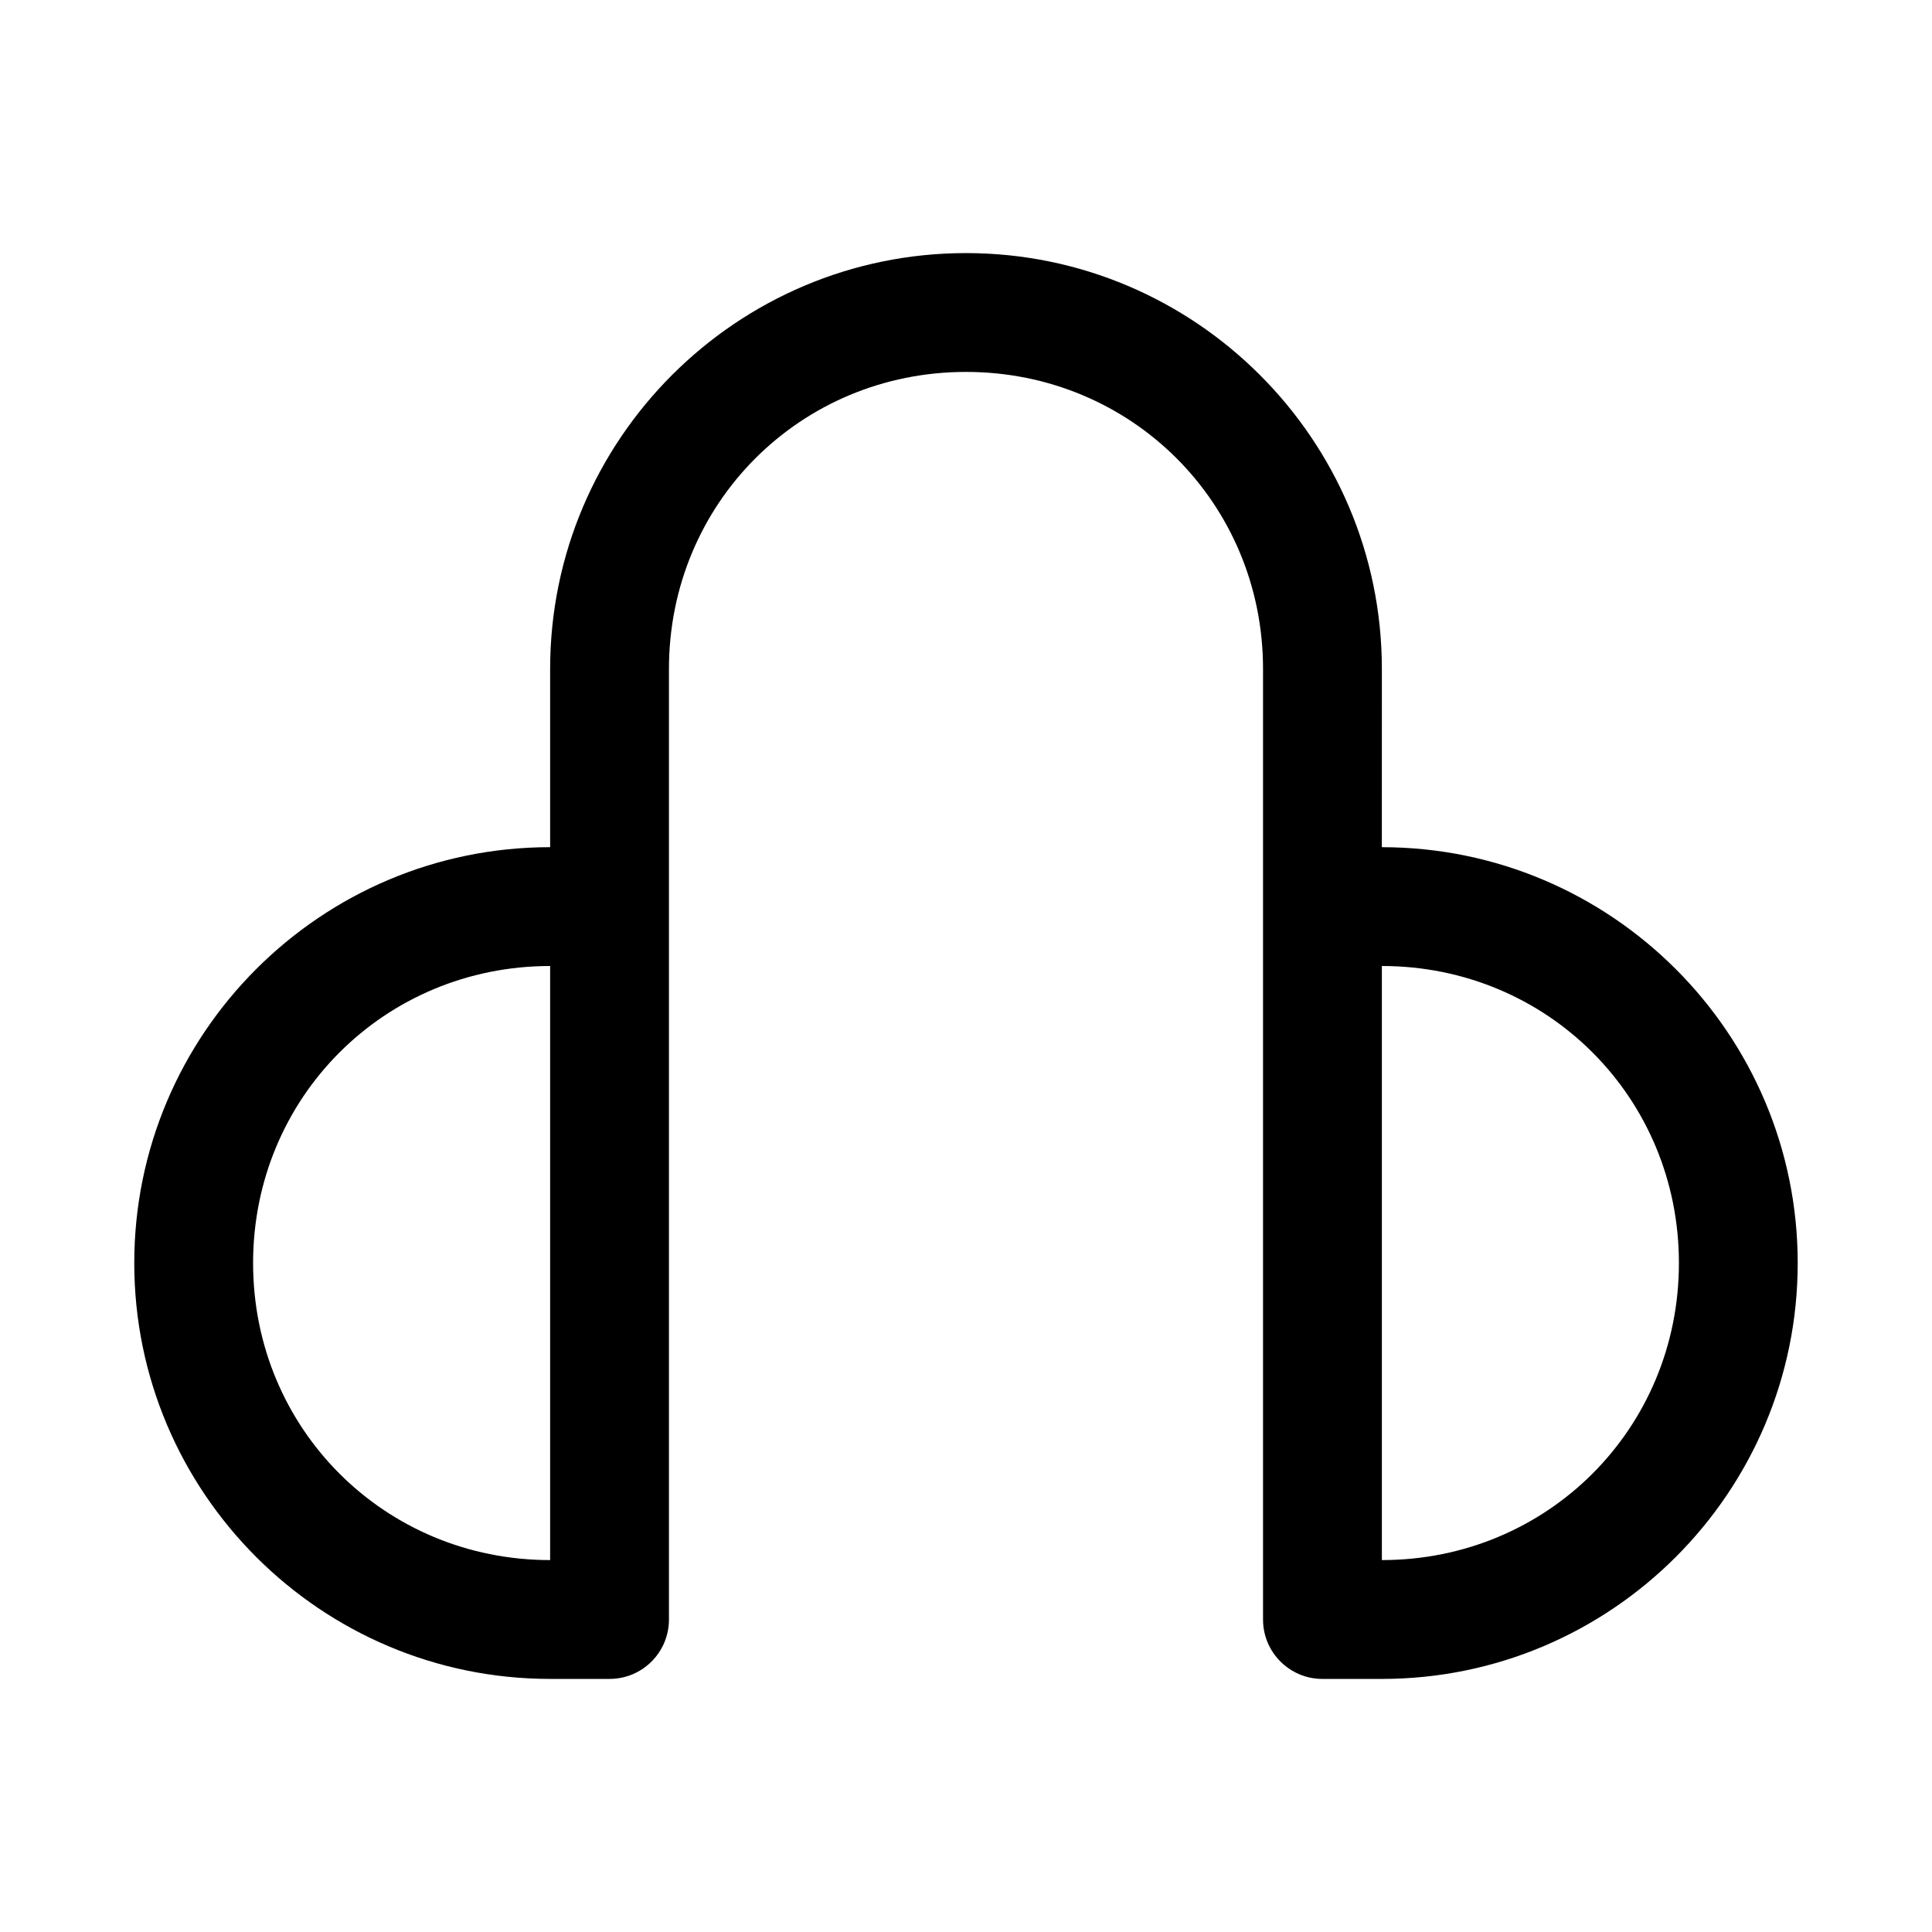
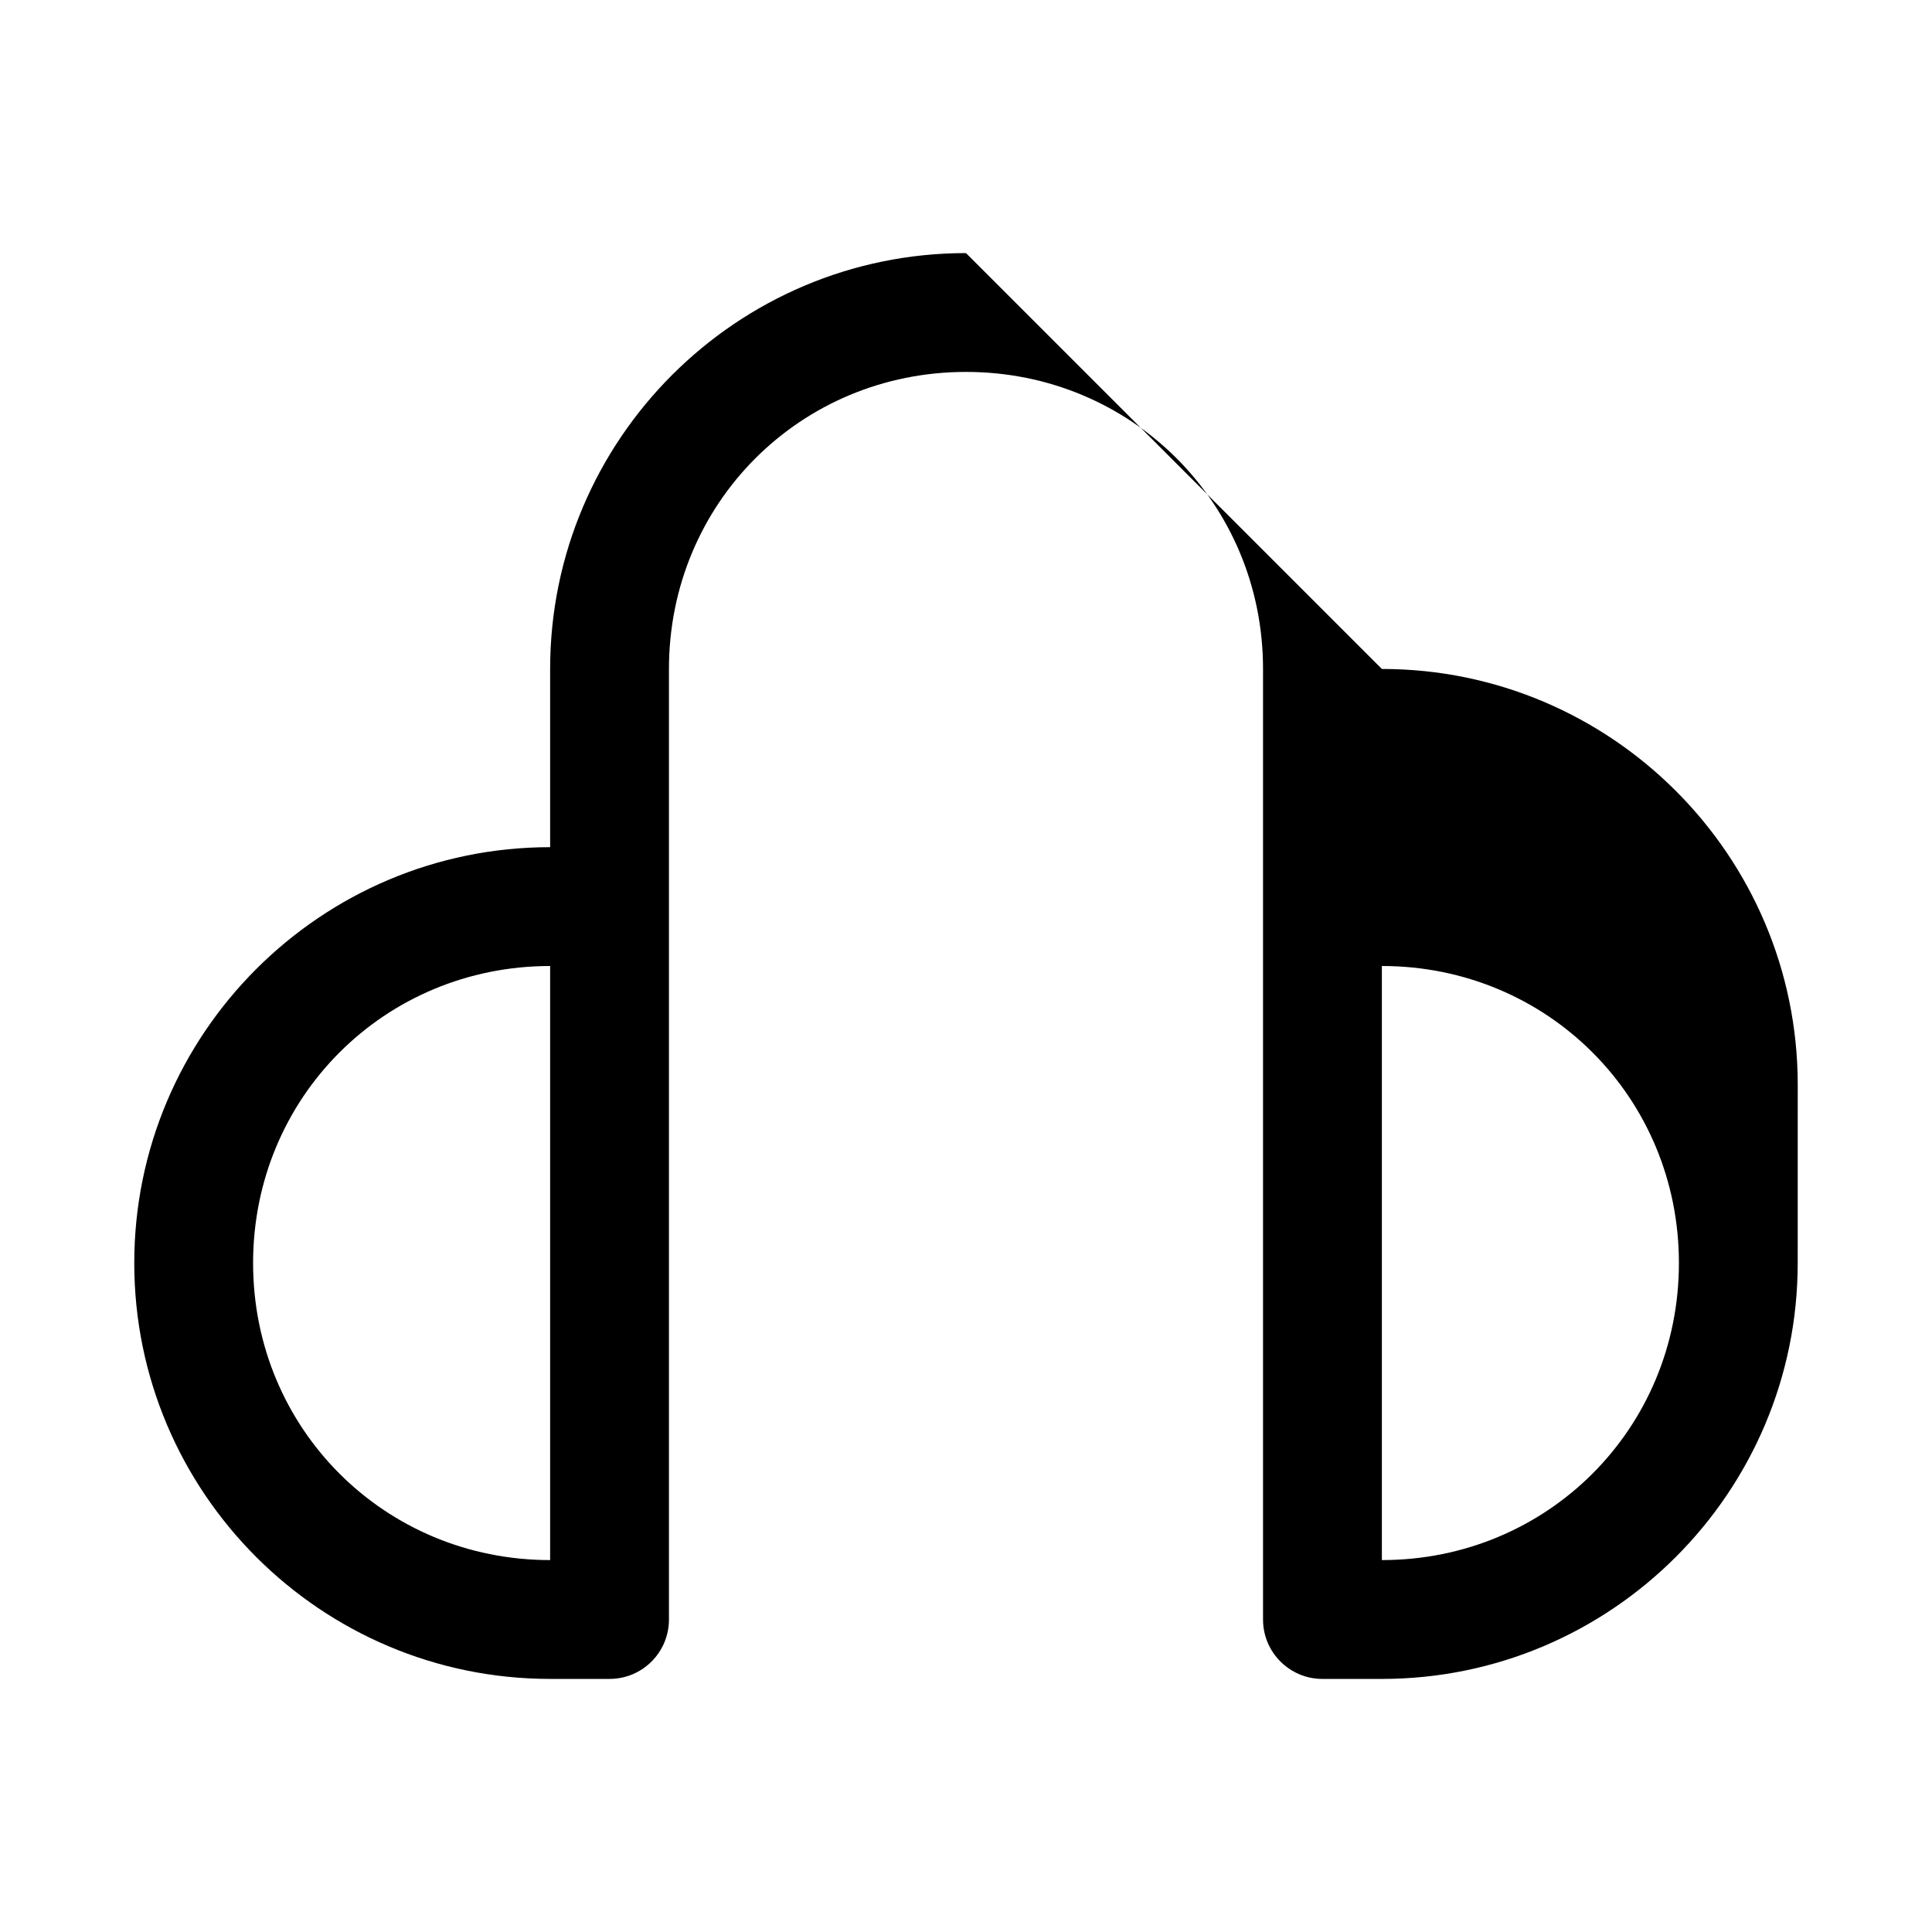
<svg xmlns="http://www.w3.org/2000/svg" fill="#000000" width="800px" height="800px" version="1.1" viewBox="144 144 512 512">
-   <path d="m400 211.07c-60.785 0-110.21 49.426-110.21 110.21v47.23c-60.781 0-110.21 49.426-110.21 110.21s49.426 110.21 110.21 110.21h15.742c8.699 0.004 15.746-7.043 15.746-15.738v-251.91c0-43.883 34.836-78.719 78.719-78.719 43.883 0 78.719 34.836 78.719 78.719v251.91c0 8.695 7.051 15.742 15.742 15.742h15.742c60.781 0 110.21-49.426 110.21-110.21s-49.426-110.21-110.21-110.21l0.008-47.234c0-60.781-49.426-110.21-110.21-110.21zm-110.21 188.93v157.44c-43.883 0-78.719-34.836-78.719-78.719 0-43.883 34.836-78.719 78.719-78.719zm220.42 0c43.883 0 78.719 34.836 78.719 78.719s-34.836 78.719-78.719 78.719z" />
+   <path d="m400 211.07c-60.785 0-110.21 49.426-110.21 110.21v47.23c-60.781 0-110.21 49.426-110.21 110.21s49.426 110.21 110.21 110.21h15.742c8.699 0.004 15.746-7.043 15.746-15.738v-251.91c0-43.883 34.836-78.719 78.719-78.719 43.883 0 78.719 34.836 78.719 78.719v251.91c0 8.695 7.051 15.742 15.742 15.742h15.742c60.781 0 110.21-49.426 110.21-110.21l0.008-47.234c0-60.781-49.426-110.21-110.21-110.21zm-110.21 188.93v157.44c-43.883 0-78.719-34.836-78.719-78.719 0-43.883 34.836-78.719 78.719-78.719zm220.42 0c43.883 0 78.719 34.836 78.719 78.719s-34.836 78.719-78.719 78.719z" />
</svg>